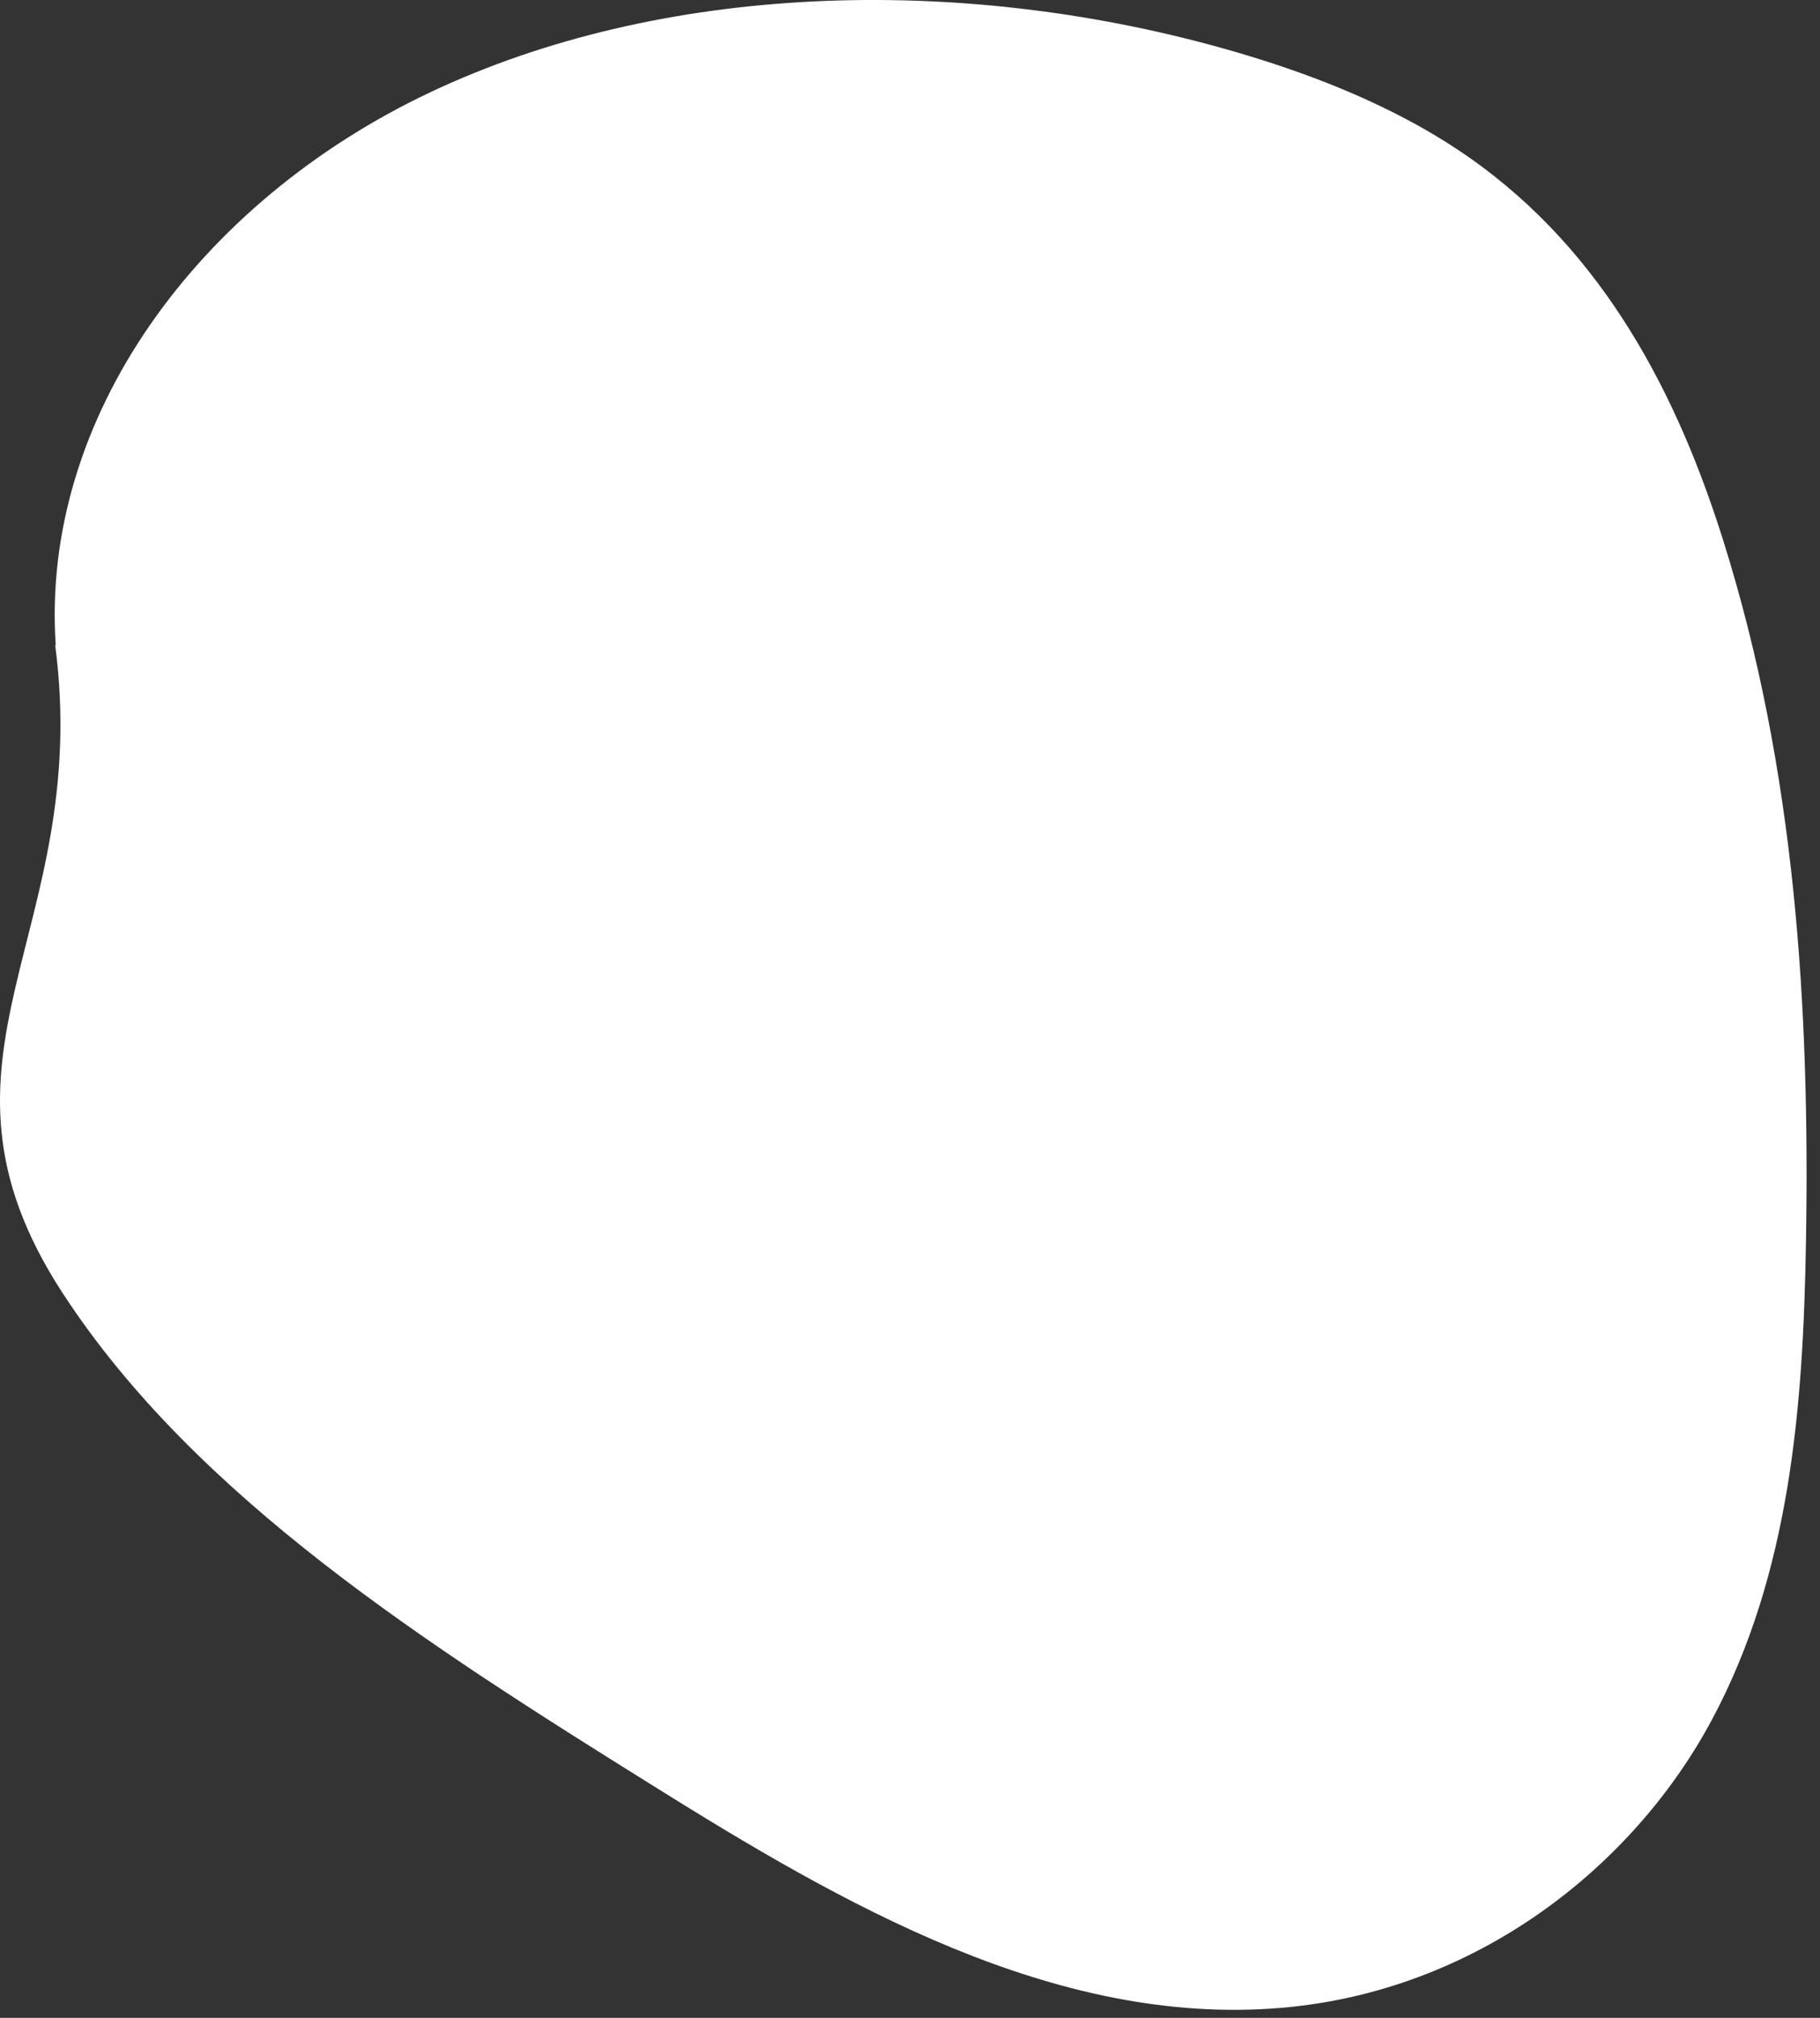
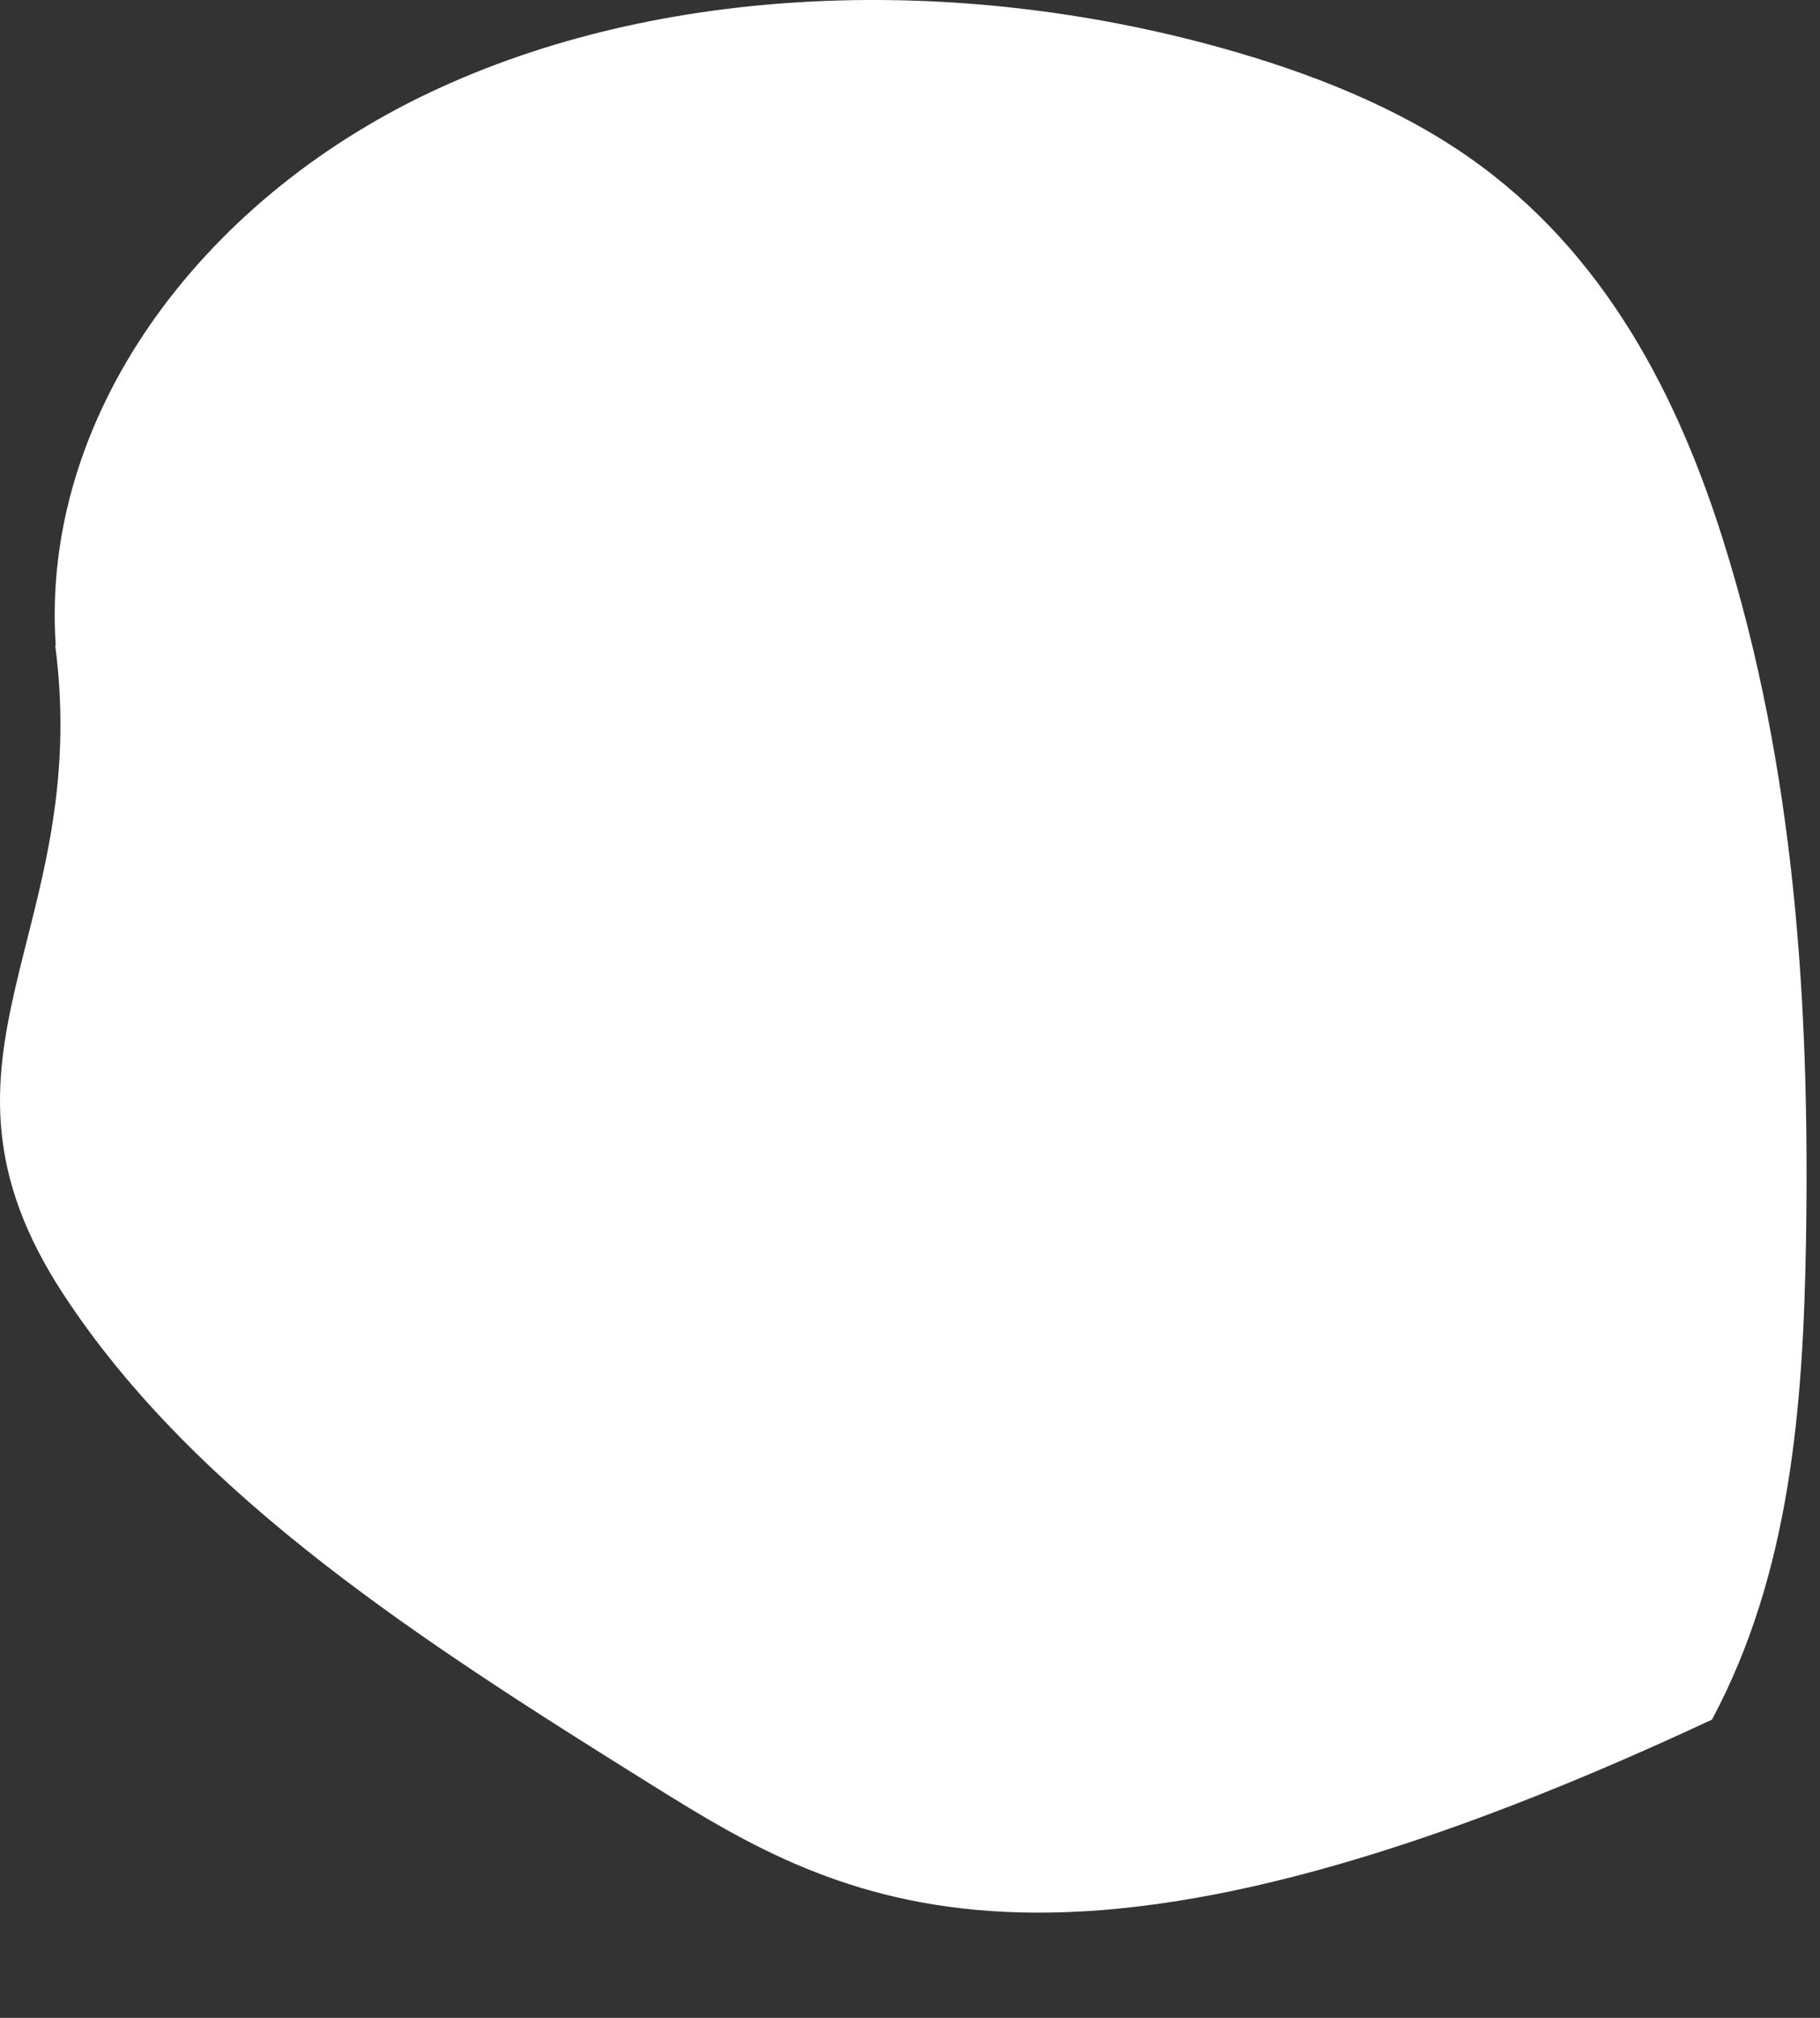
<svg xmlns="http://www.w3.org/2000/svg" width="120" height="133" viewBox="0 0 120 133" fill="none">
  <rect x="0" y="0" width="120" height="133" fill="#333333" stroke="none" />
-   <path d="M3.675 42.534C2.663 27.566 13.047 13.332 28.343 6.094C43.638 -1.144 63.115 -1.677 80.442 3.133C86.294 4.76 92.02 7.002 96.797 10.33C105.894 16.662 110.677 26.255 113.632 35.663C118.383 50.785 119.334 66.401 119.076 81.816C118.895 92.616 118.062 103.649 112.878 113.341C107.695 123.033 97.347 131.248 84.478 132.339C69.516 133.607 55.433 125.43 43.036 117.685C28.218 108.441 12.901 98.707 4.112 85.202C-6.048 69.591 6.133 61.552 3.639 42.517" fill="white" />
+   <path d="M3.675 42.534C2.663 27.566 13.047 13.332 28.343 6.094C43.638 -1.144 63.115 -1.677 80.442 3.133C86.294 4.76 92.02 7.002 96.797 10.33C105.894 16.662 110.677 26.255 113.632 35.663C118.383 50.785 119.334 66.401 119.076 81.816C118.895 92.616 118.062 103.649 112.878 113.341C69.516 133.607 55.433 125.43 43.036 117.685C28.218 108.441 12.901 98.707 4.112 85.202C-6.048 69.591 6.133 61.552 3.639 42.517" fill="white" />
</svg>